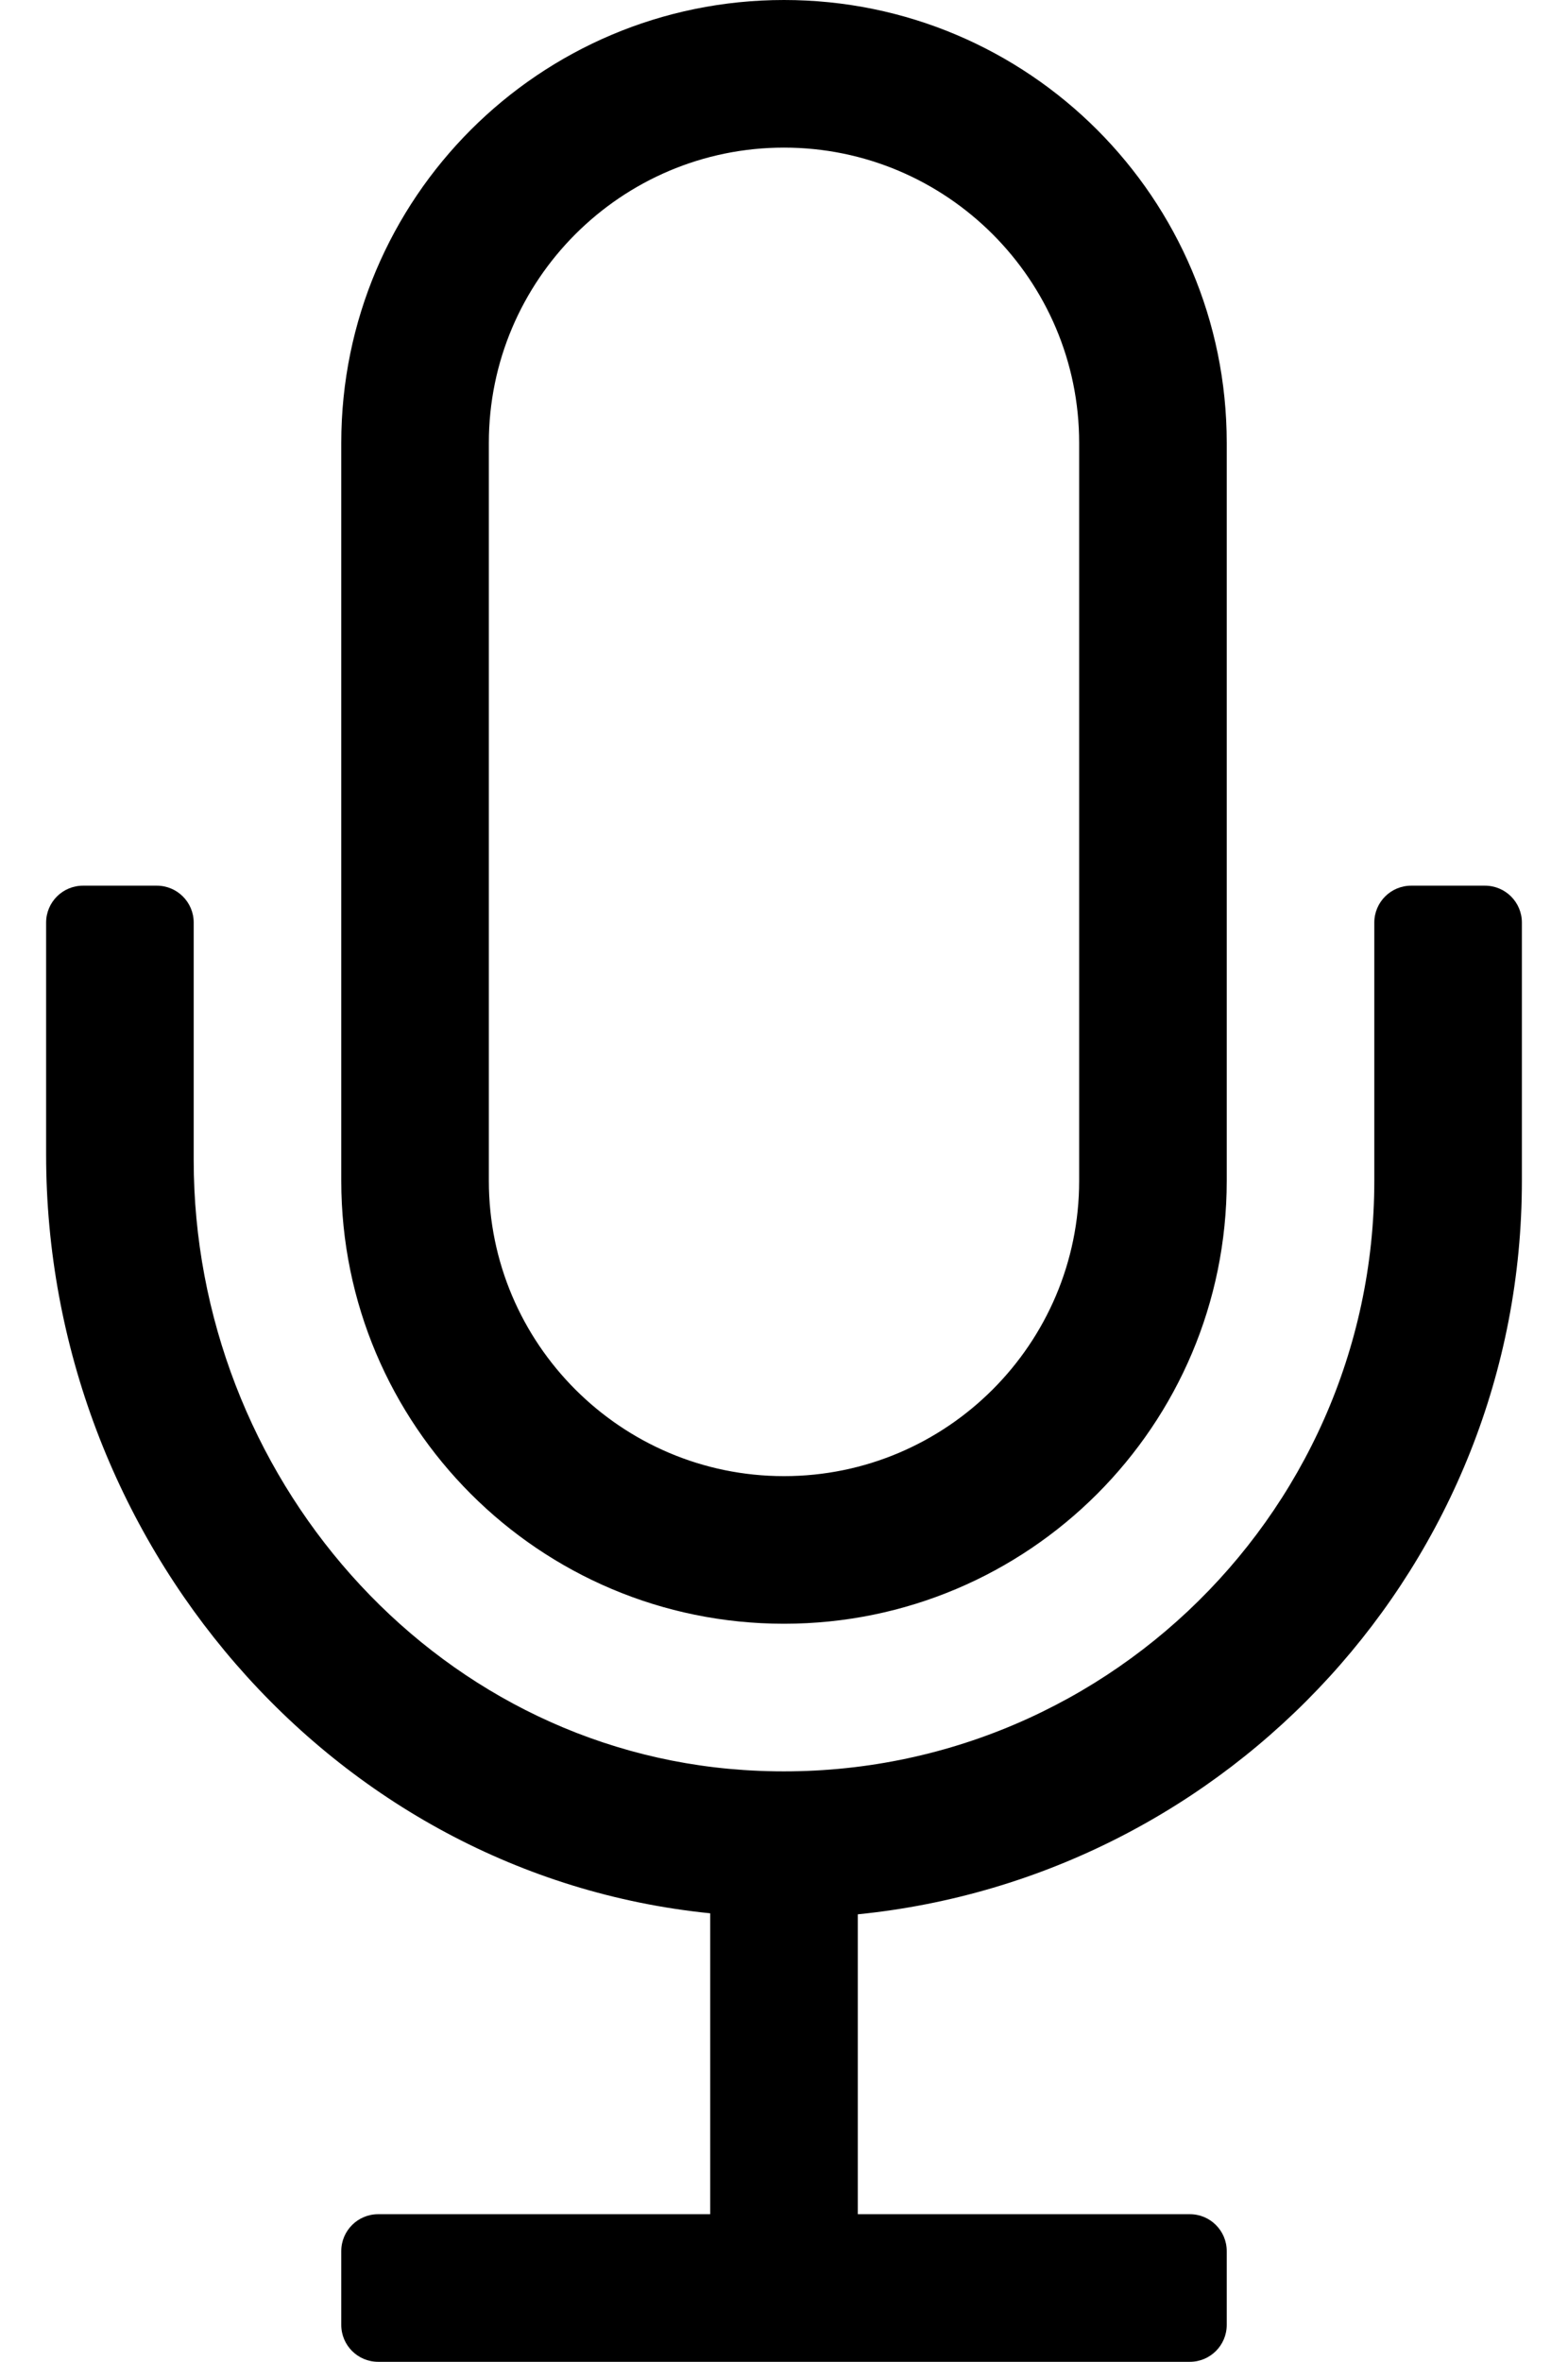
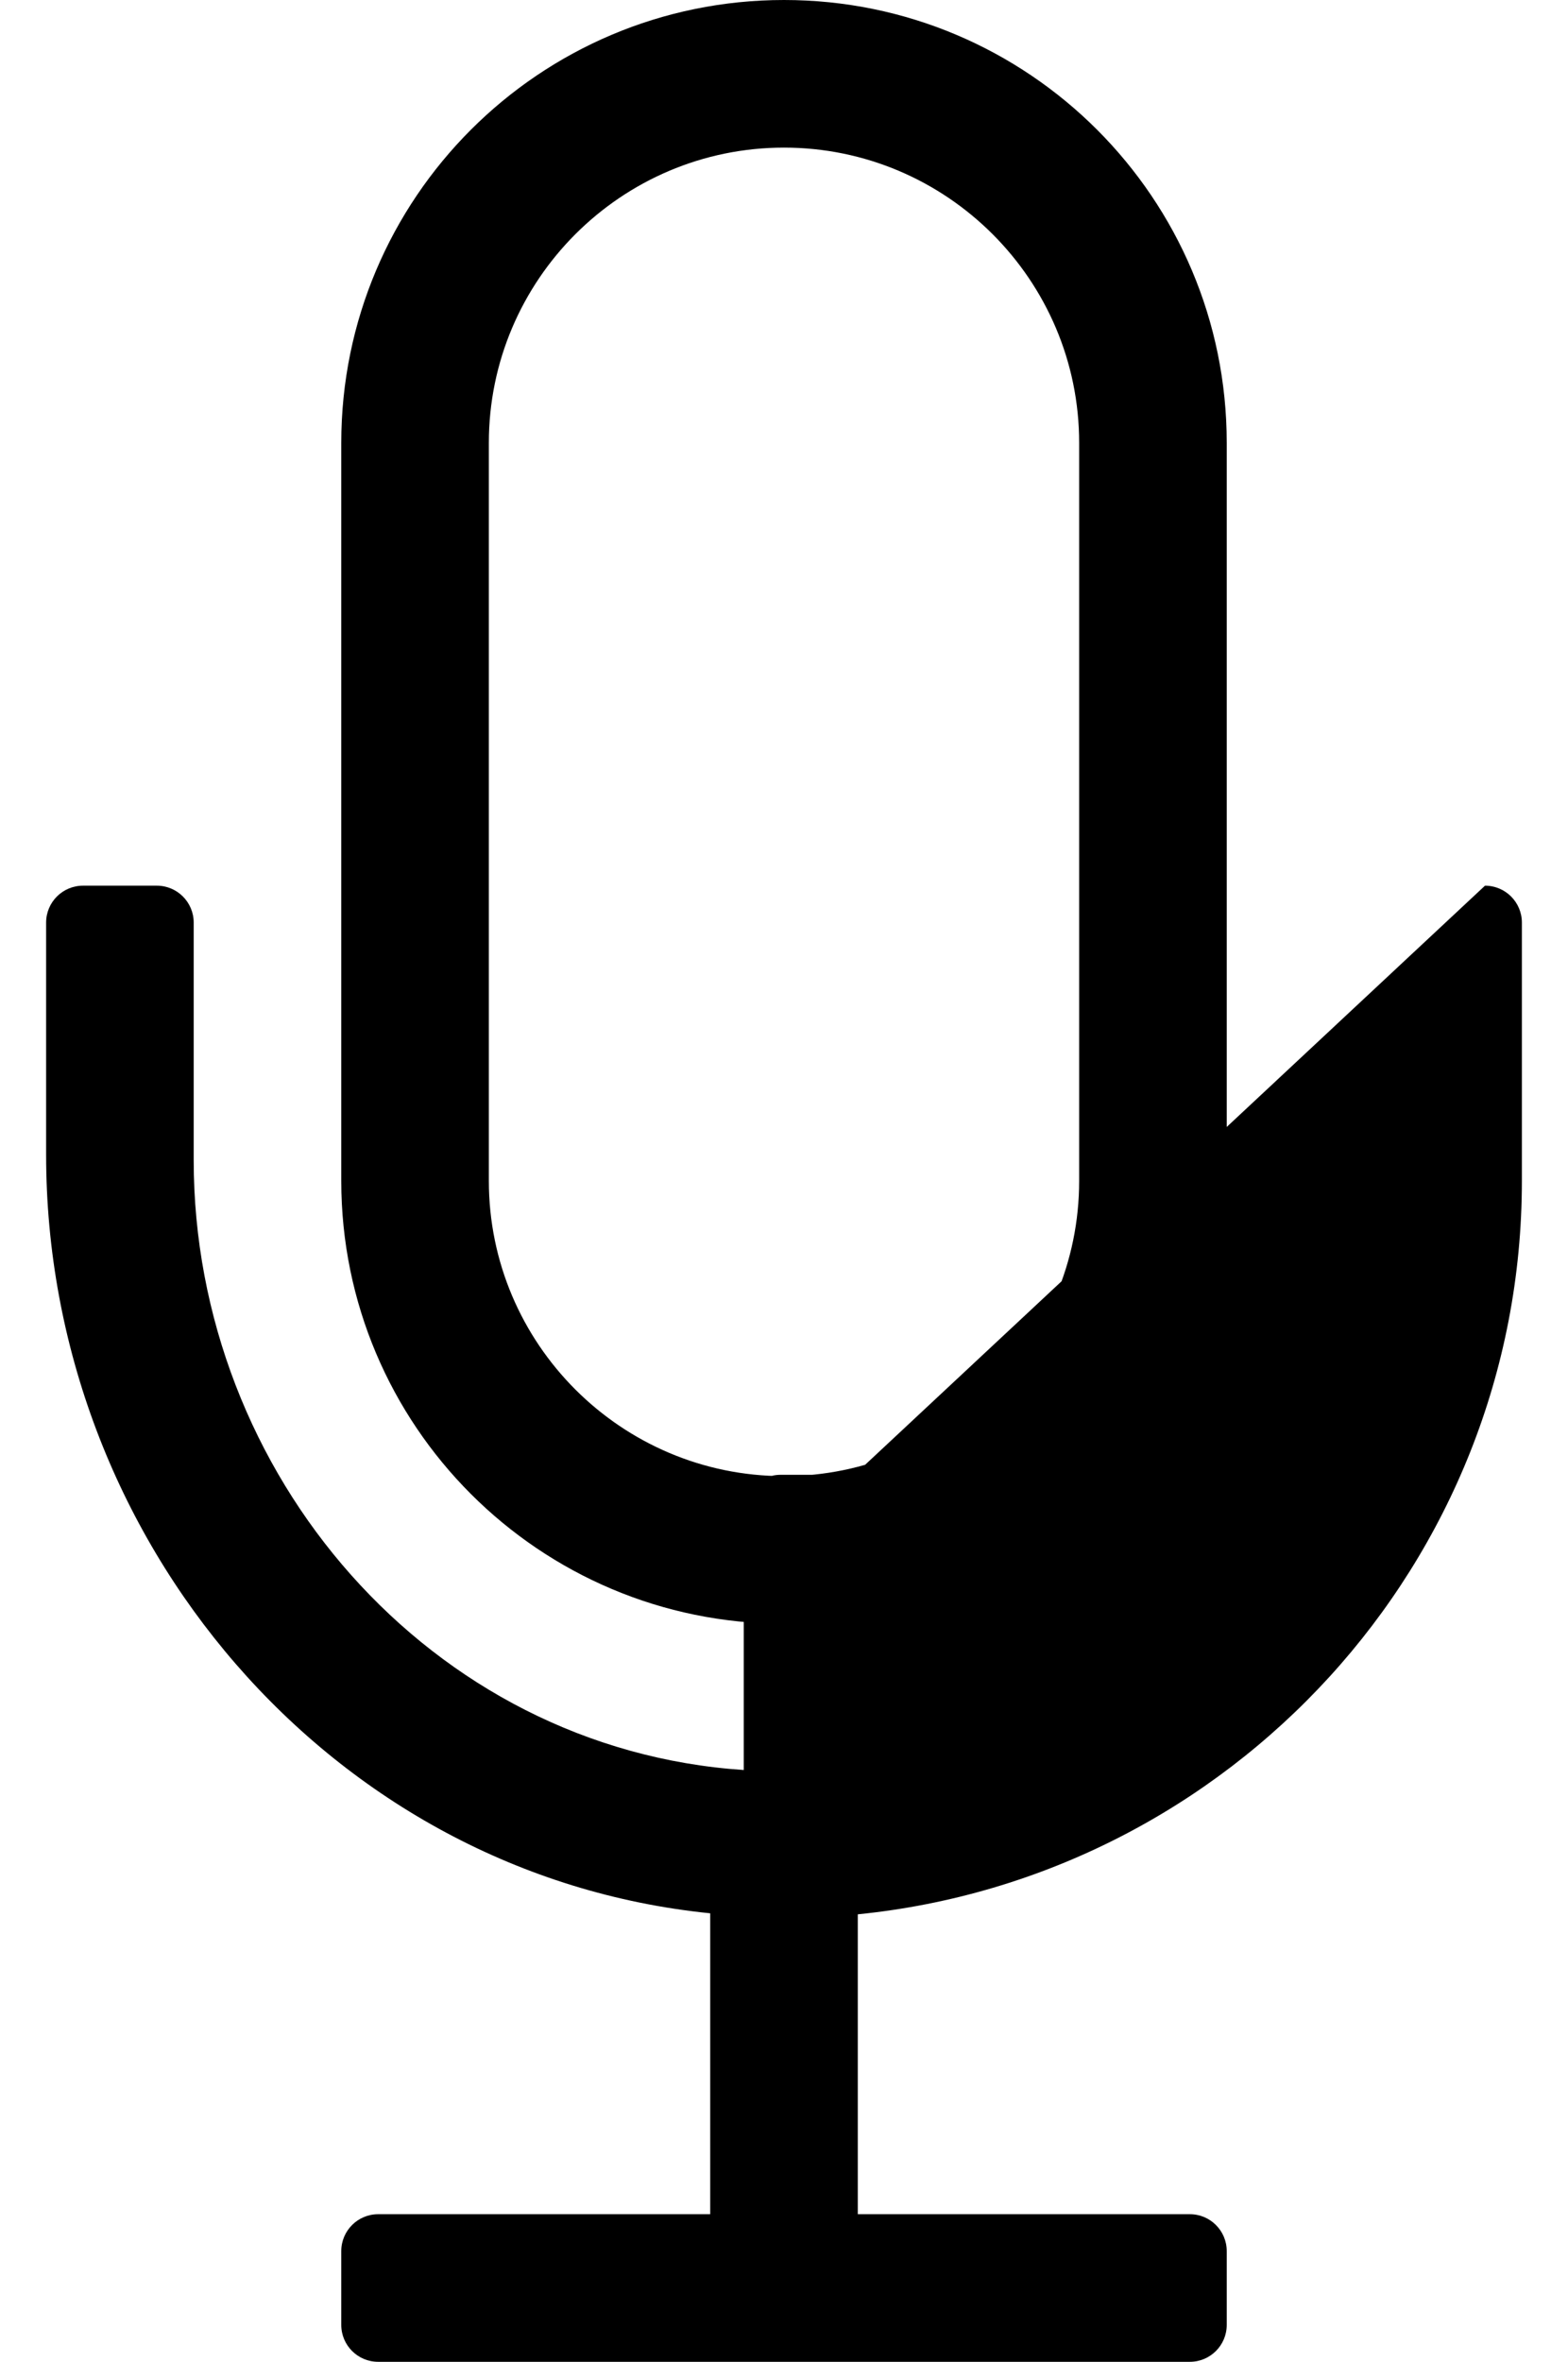
<svg xmlns="http://www.w3.org/2000/svg" version="1.1" viewBox="-10 0 340 512">
-   <path fill="currentColor" d="M160 352c-53.02 0 -96 -42.98 -96 -96v-160c0 -53.02 42.98 -96 96 -96s96 42.98 96 96v160c0 53.02 -42.98 96 -96 96zM96 96v160c0 35.29 28.71 64 64 64s64 -28.71 64 -64v-160c0 -35.29 -28.71 -64 -64 -64s-64 28.71 -64 64zM312 192 c4.42 0 8 3.58 8 8v56c0 82.8 -63.29 150.9 -144 158.99v65.01h72c4.42 0 8 3.58 8 8v16c0 4.42 -3.58 8 -8 8h-176c-4.42 0 -8 -3.58 -8 -8v-16c0 -4.42 3.58 -8 8 -8h72v-65.231c-82.35 -8.31 -144 -81.039 -144 -164.43 v-50.34c0 -4.42 3.58 -8 8 -8h16c4.42 0 8 3.58 8 8v51.49c0 68.12 51.3 127.689 119.27 132.22c74.53 4.97 136.73 -54.25 136.73 -127.71v-56c0 -4.42 3.58 -8 8 -8h16z" />
+   <path fill="currentColor" d="M160 352c-53.02 0 -96 -42.98 -96 -96v-160c0 -53.02 42.98 -96 96 -96s96 42.98 96 96v160c0 53.02 -42.98 96 -96 96zM96 96v160c0 35.29 28.71 64 64 64s64 -28.71 64 -64v-160c0 -35.29 -28.71 -64 -64 -64s-64 28.71 -64 64zM312 192 c4.42 0 8 3.58 8 8v56c0 82.8 -63.29 150.9 -144 158.99v65.01h72c4.42 0 8 3.58 8 8v16c0 4.42 -3.58 8 -8 8h-176c-4.42 0 -8 -3.58 -8 -8v-16c0 -4.42 3.58 -8 8 -8h72v-65.231c-82.35 -8.31 -144 -81.039 -144 -164.43 v-50.34c0 -4.42 3.58 -8 8 -8h16c4.42 0 8 3.58 8 8v51.49c0 68.12 51.3 127.689 119.27 132.22v-56c0 -4.42 3.58 -8 8 -8h16z" />
</svg>